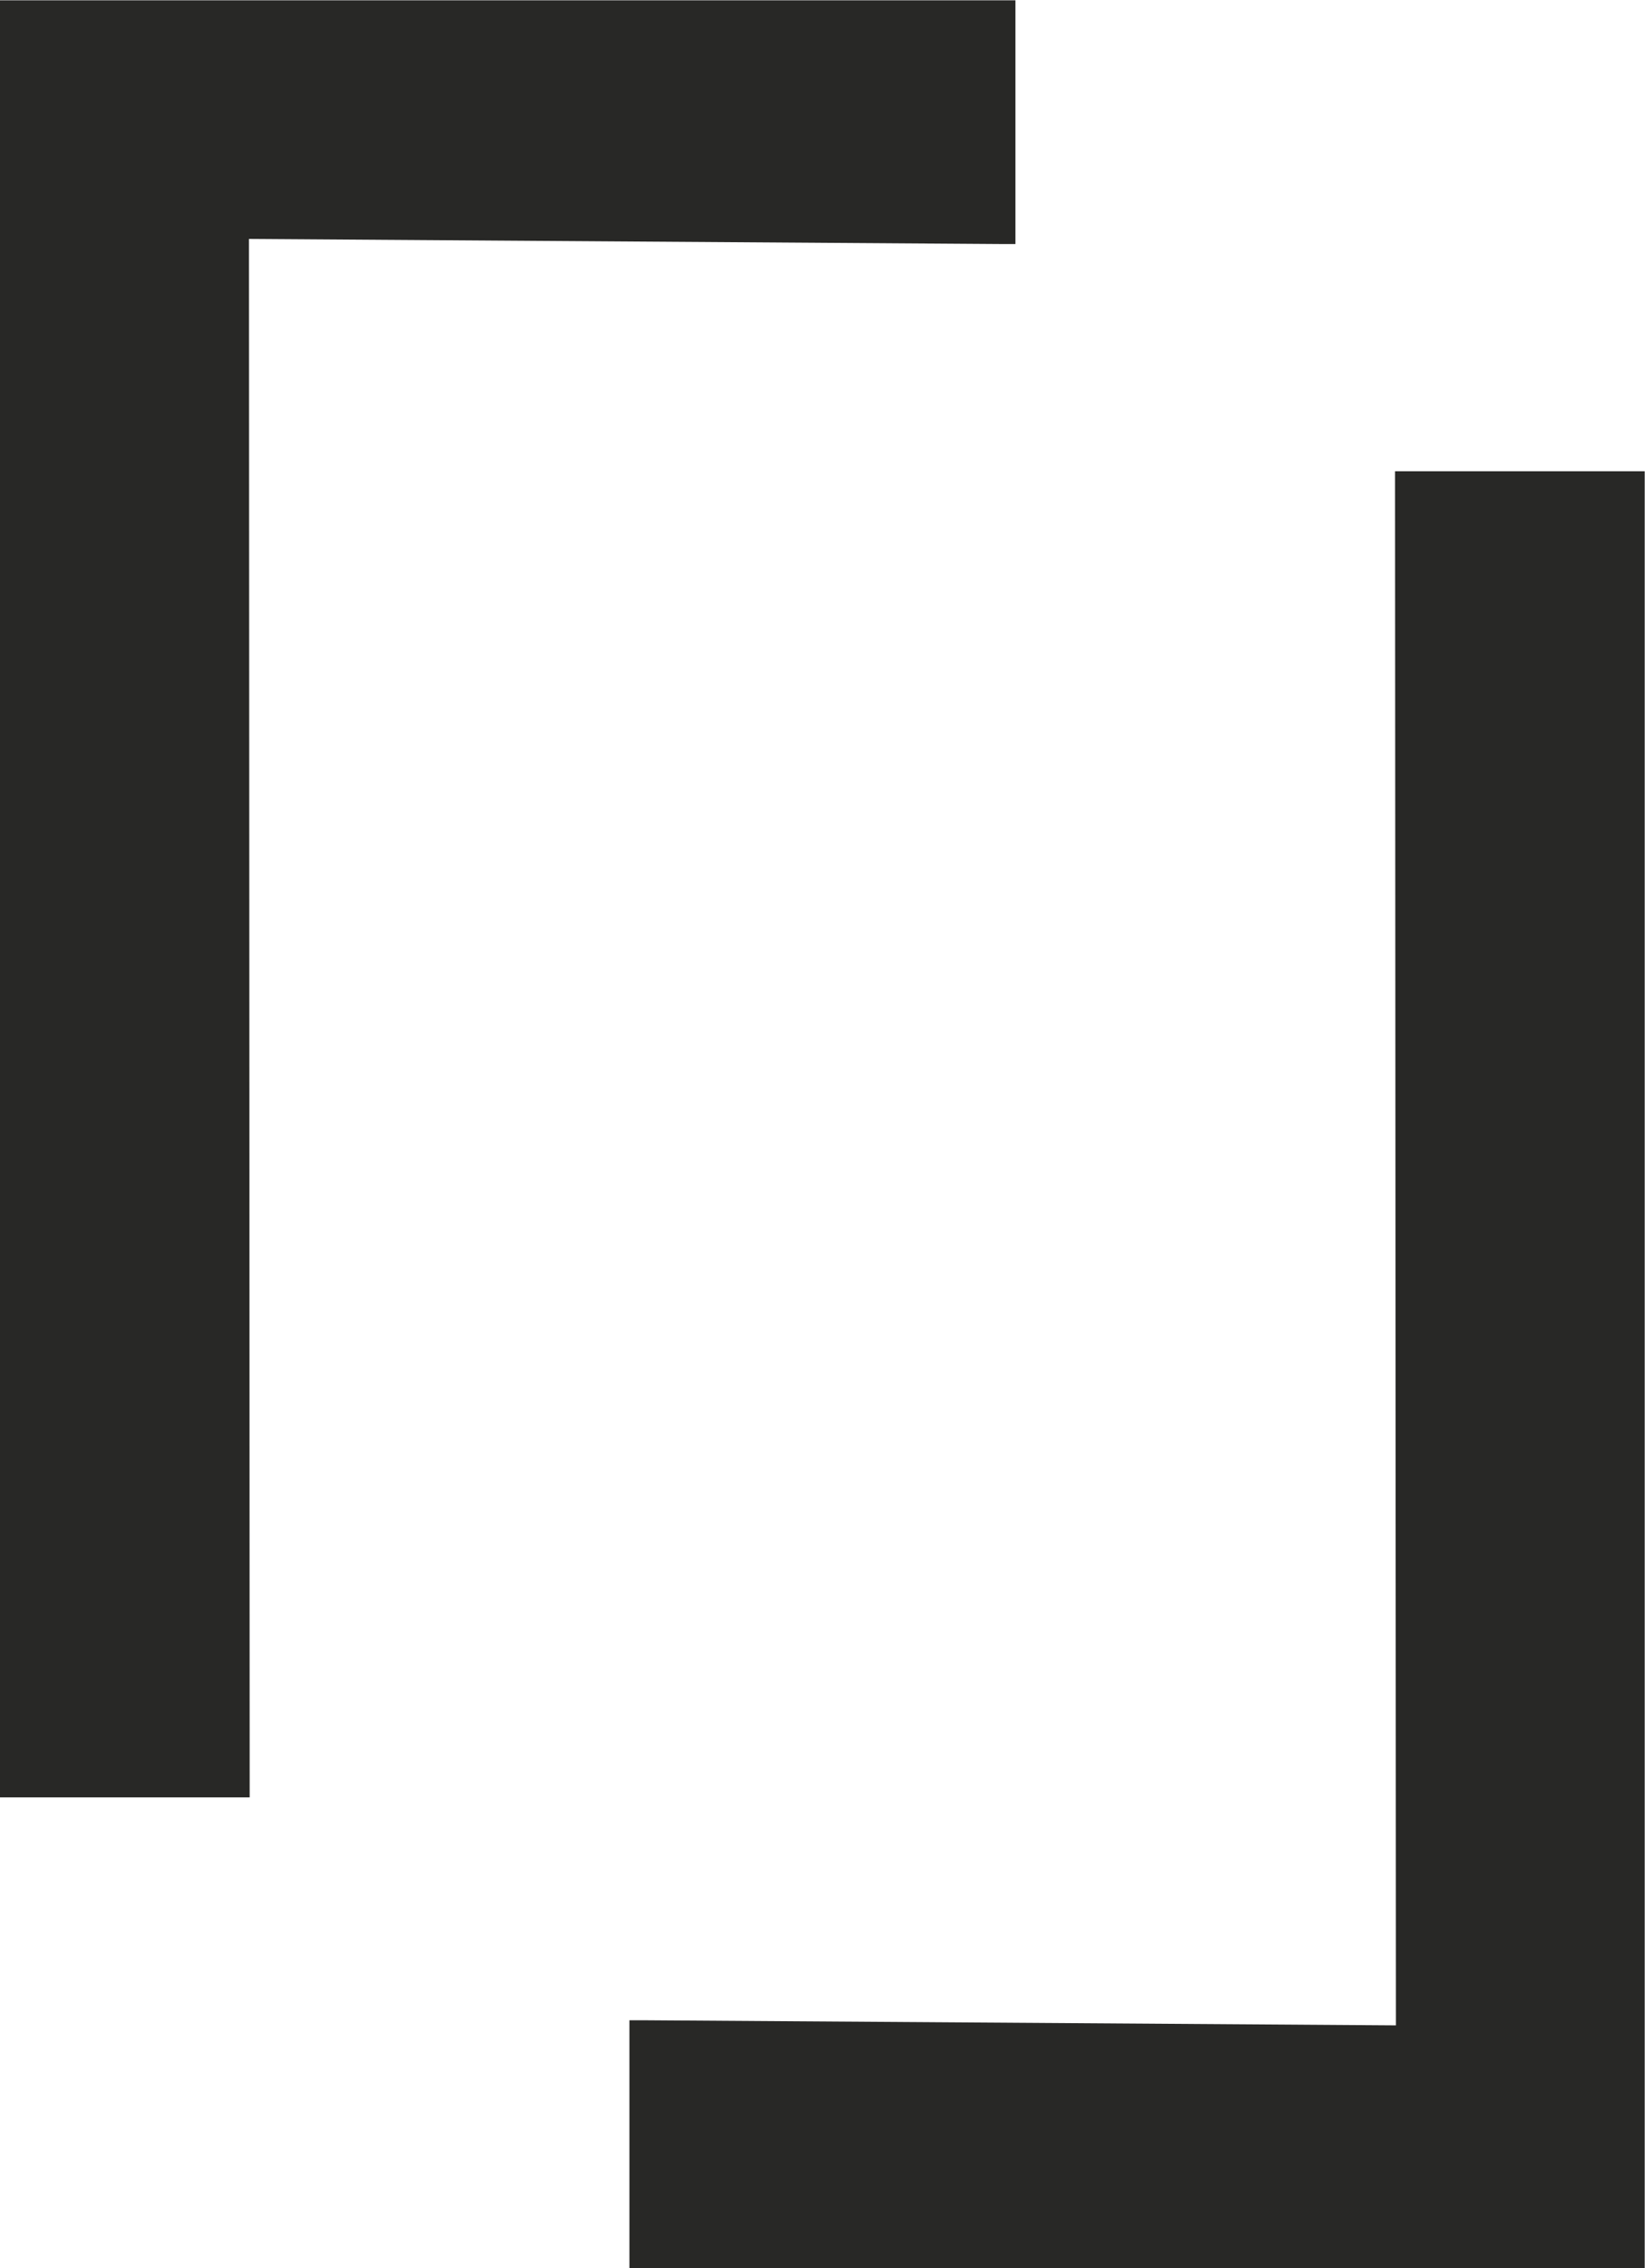
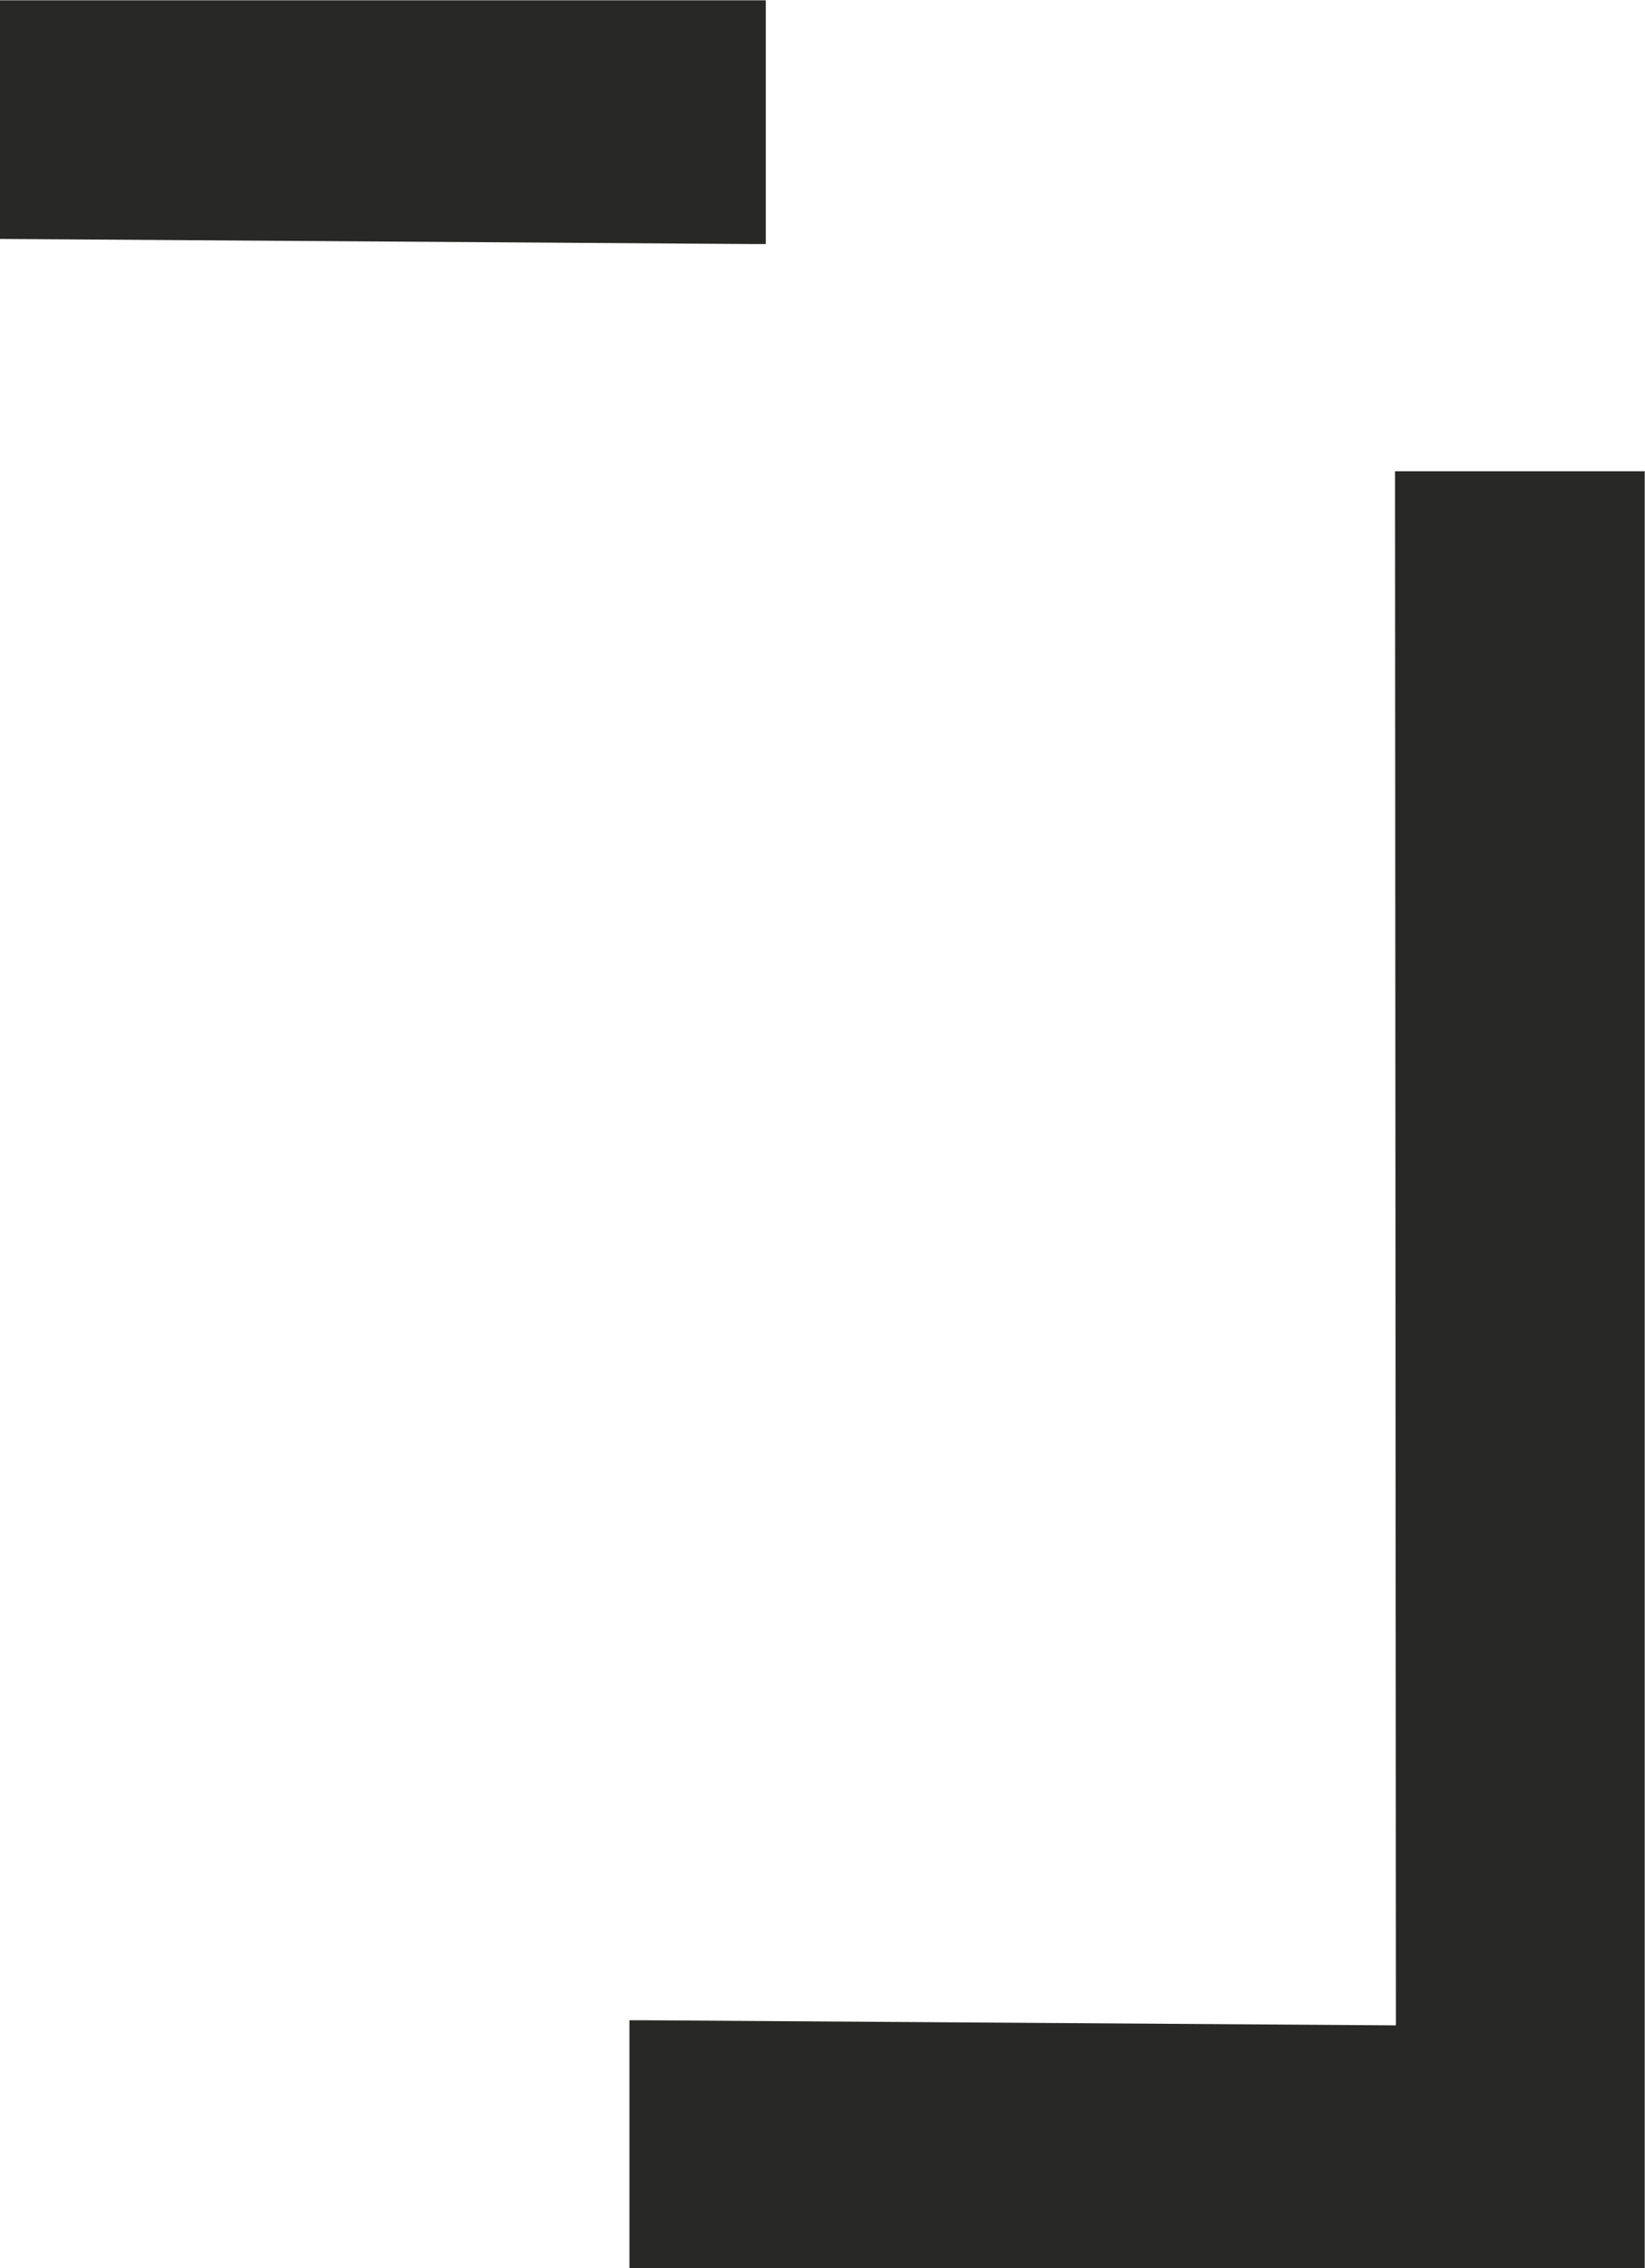
<svg xmlns="http://www.w3.org/2000/svg" version="1.2" viewBox="0 0 1128 1555">
-   <path fill="#282826" d="M1117.1 323.1H956.6v11.8l.6 1053.6-515.7-3.5h-9.9v170h696.2V323.1zM692.2.2H0v1232h171.2v-14.8l-.5-1053.6 515.7 3.5h9.9V.2z" />
+   <path fill="#282826" d="M1117.1 323.1H956.6v11.8l.6 1053.6-515.7-3.5h-9.9v170h696.2V323.1zM692.2.2H0v1232v-14.8l-.5-1053.6 515.7 3.5h9.9V.2z" />
</svg>